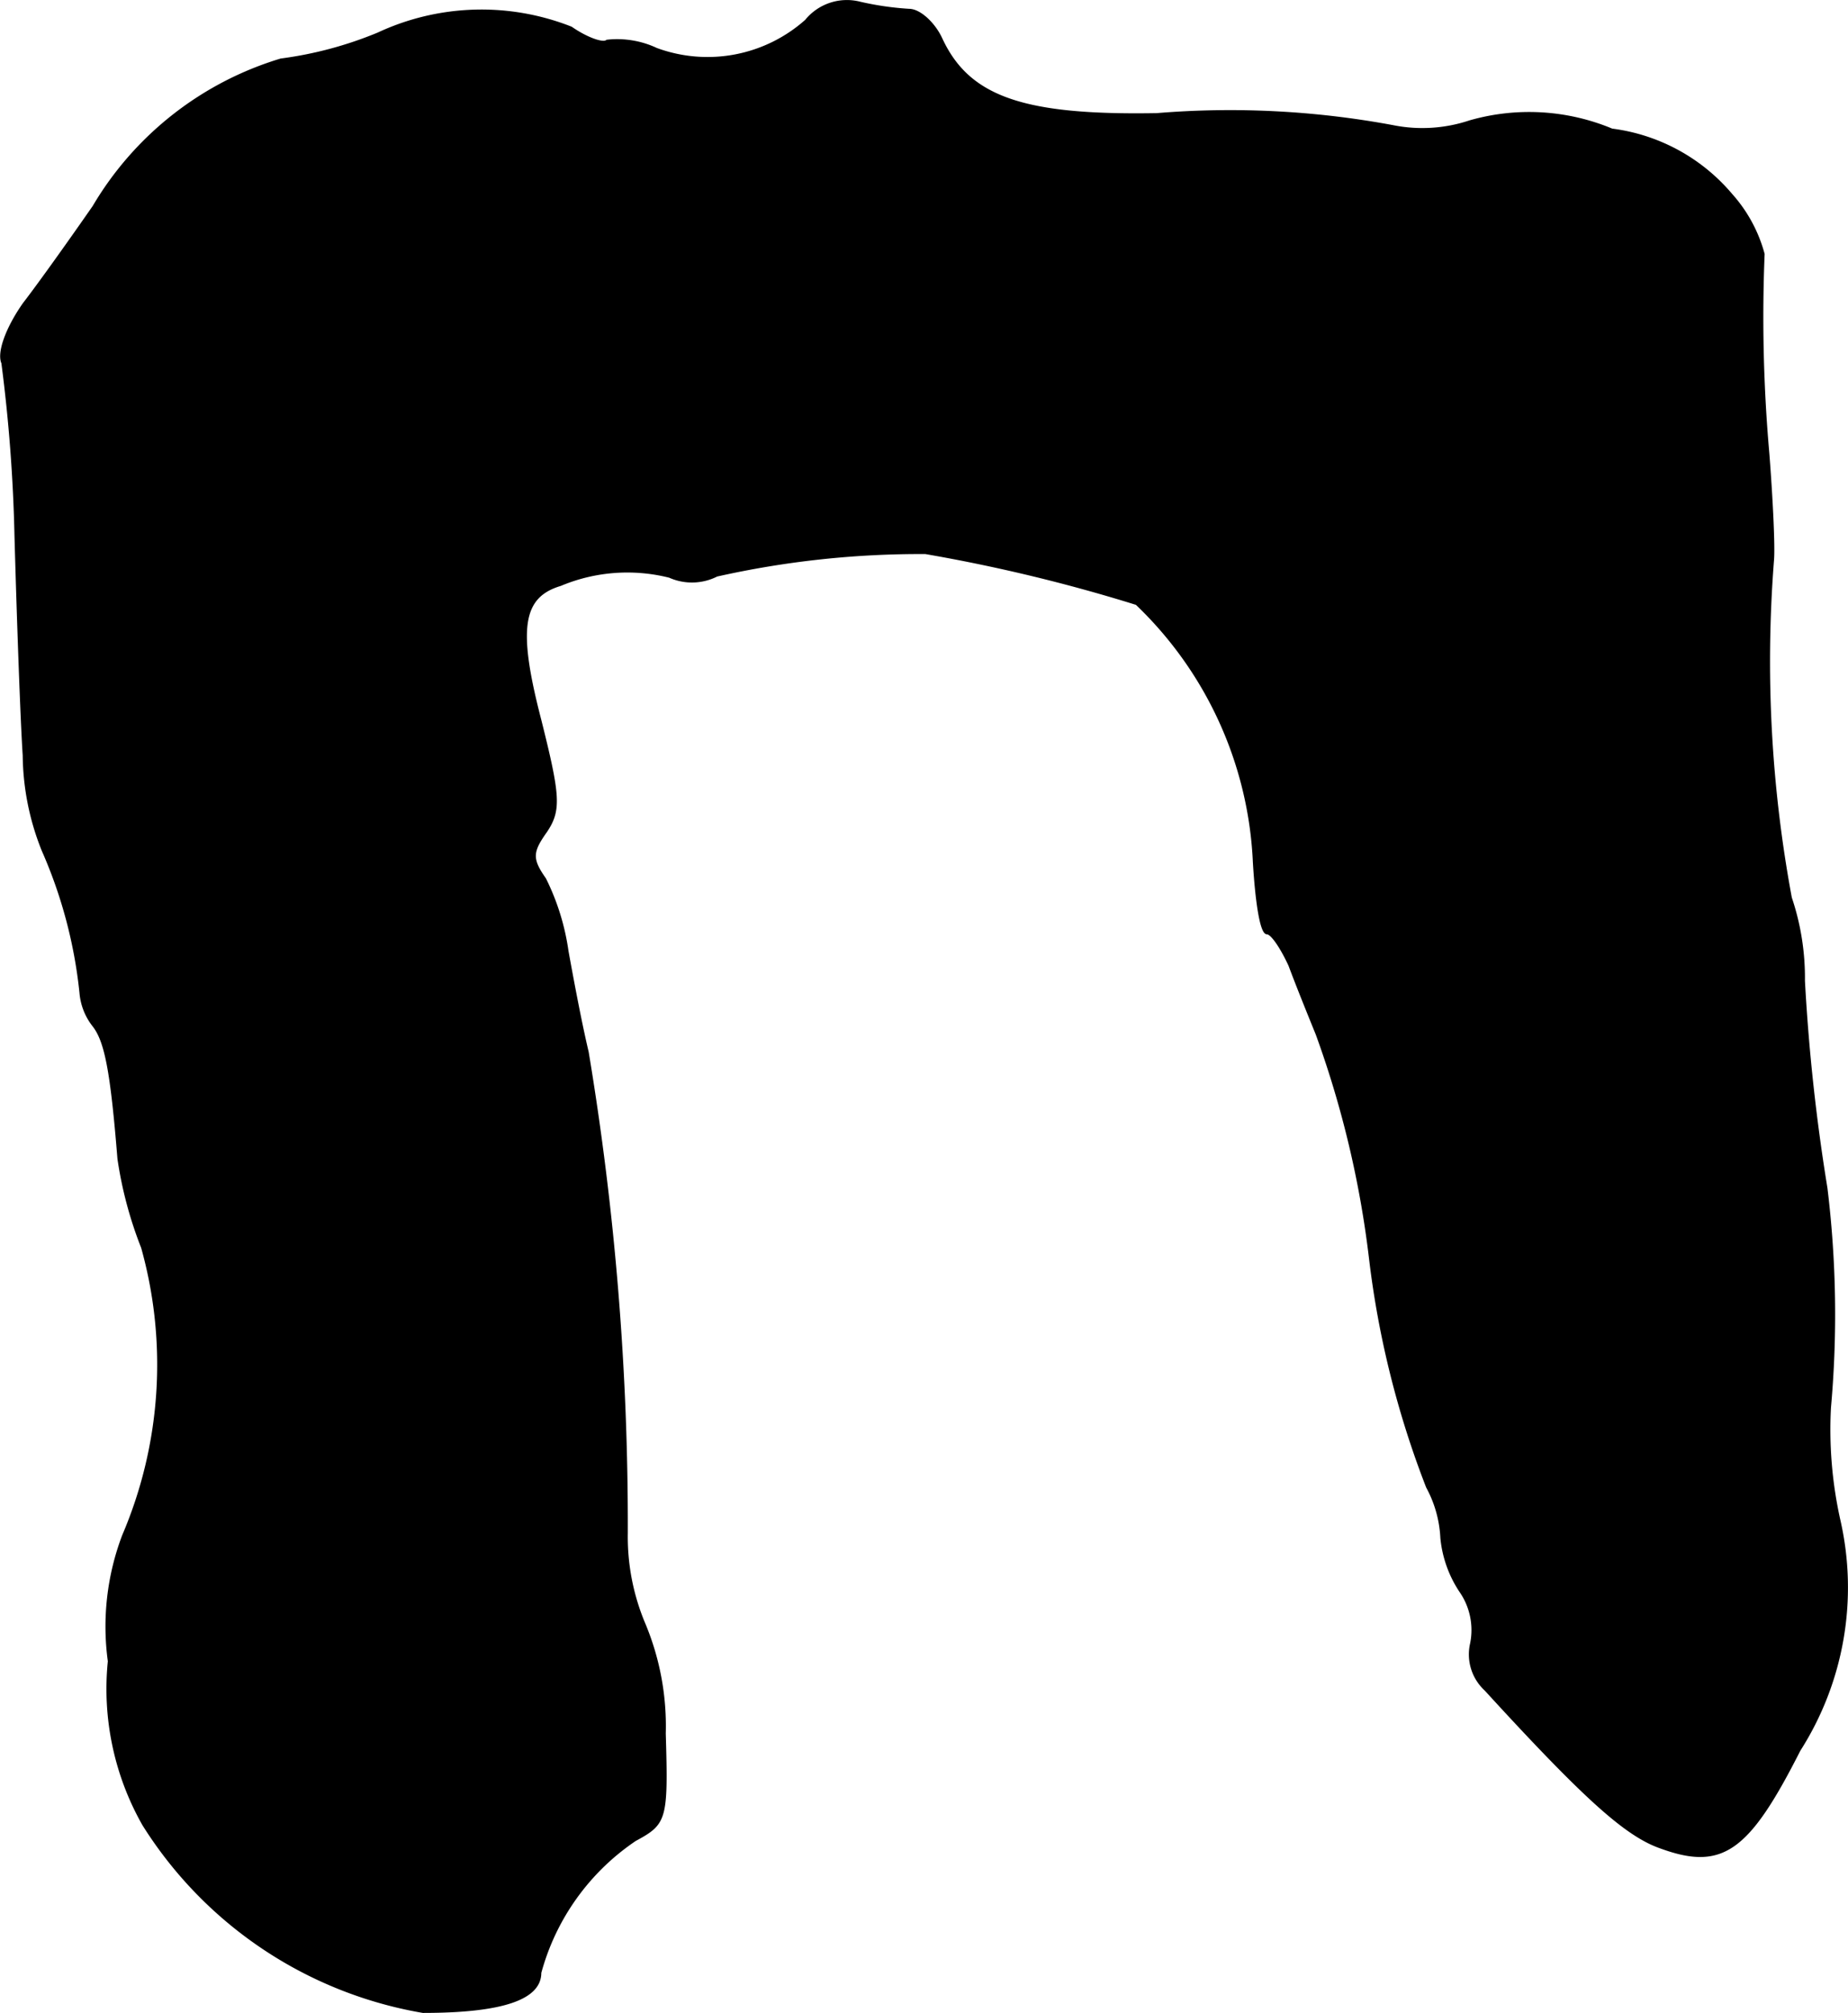
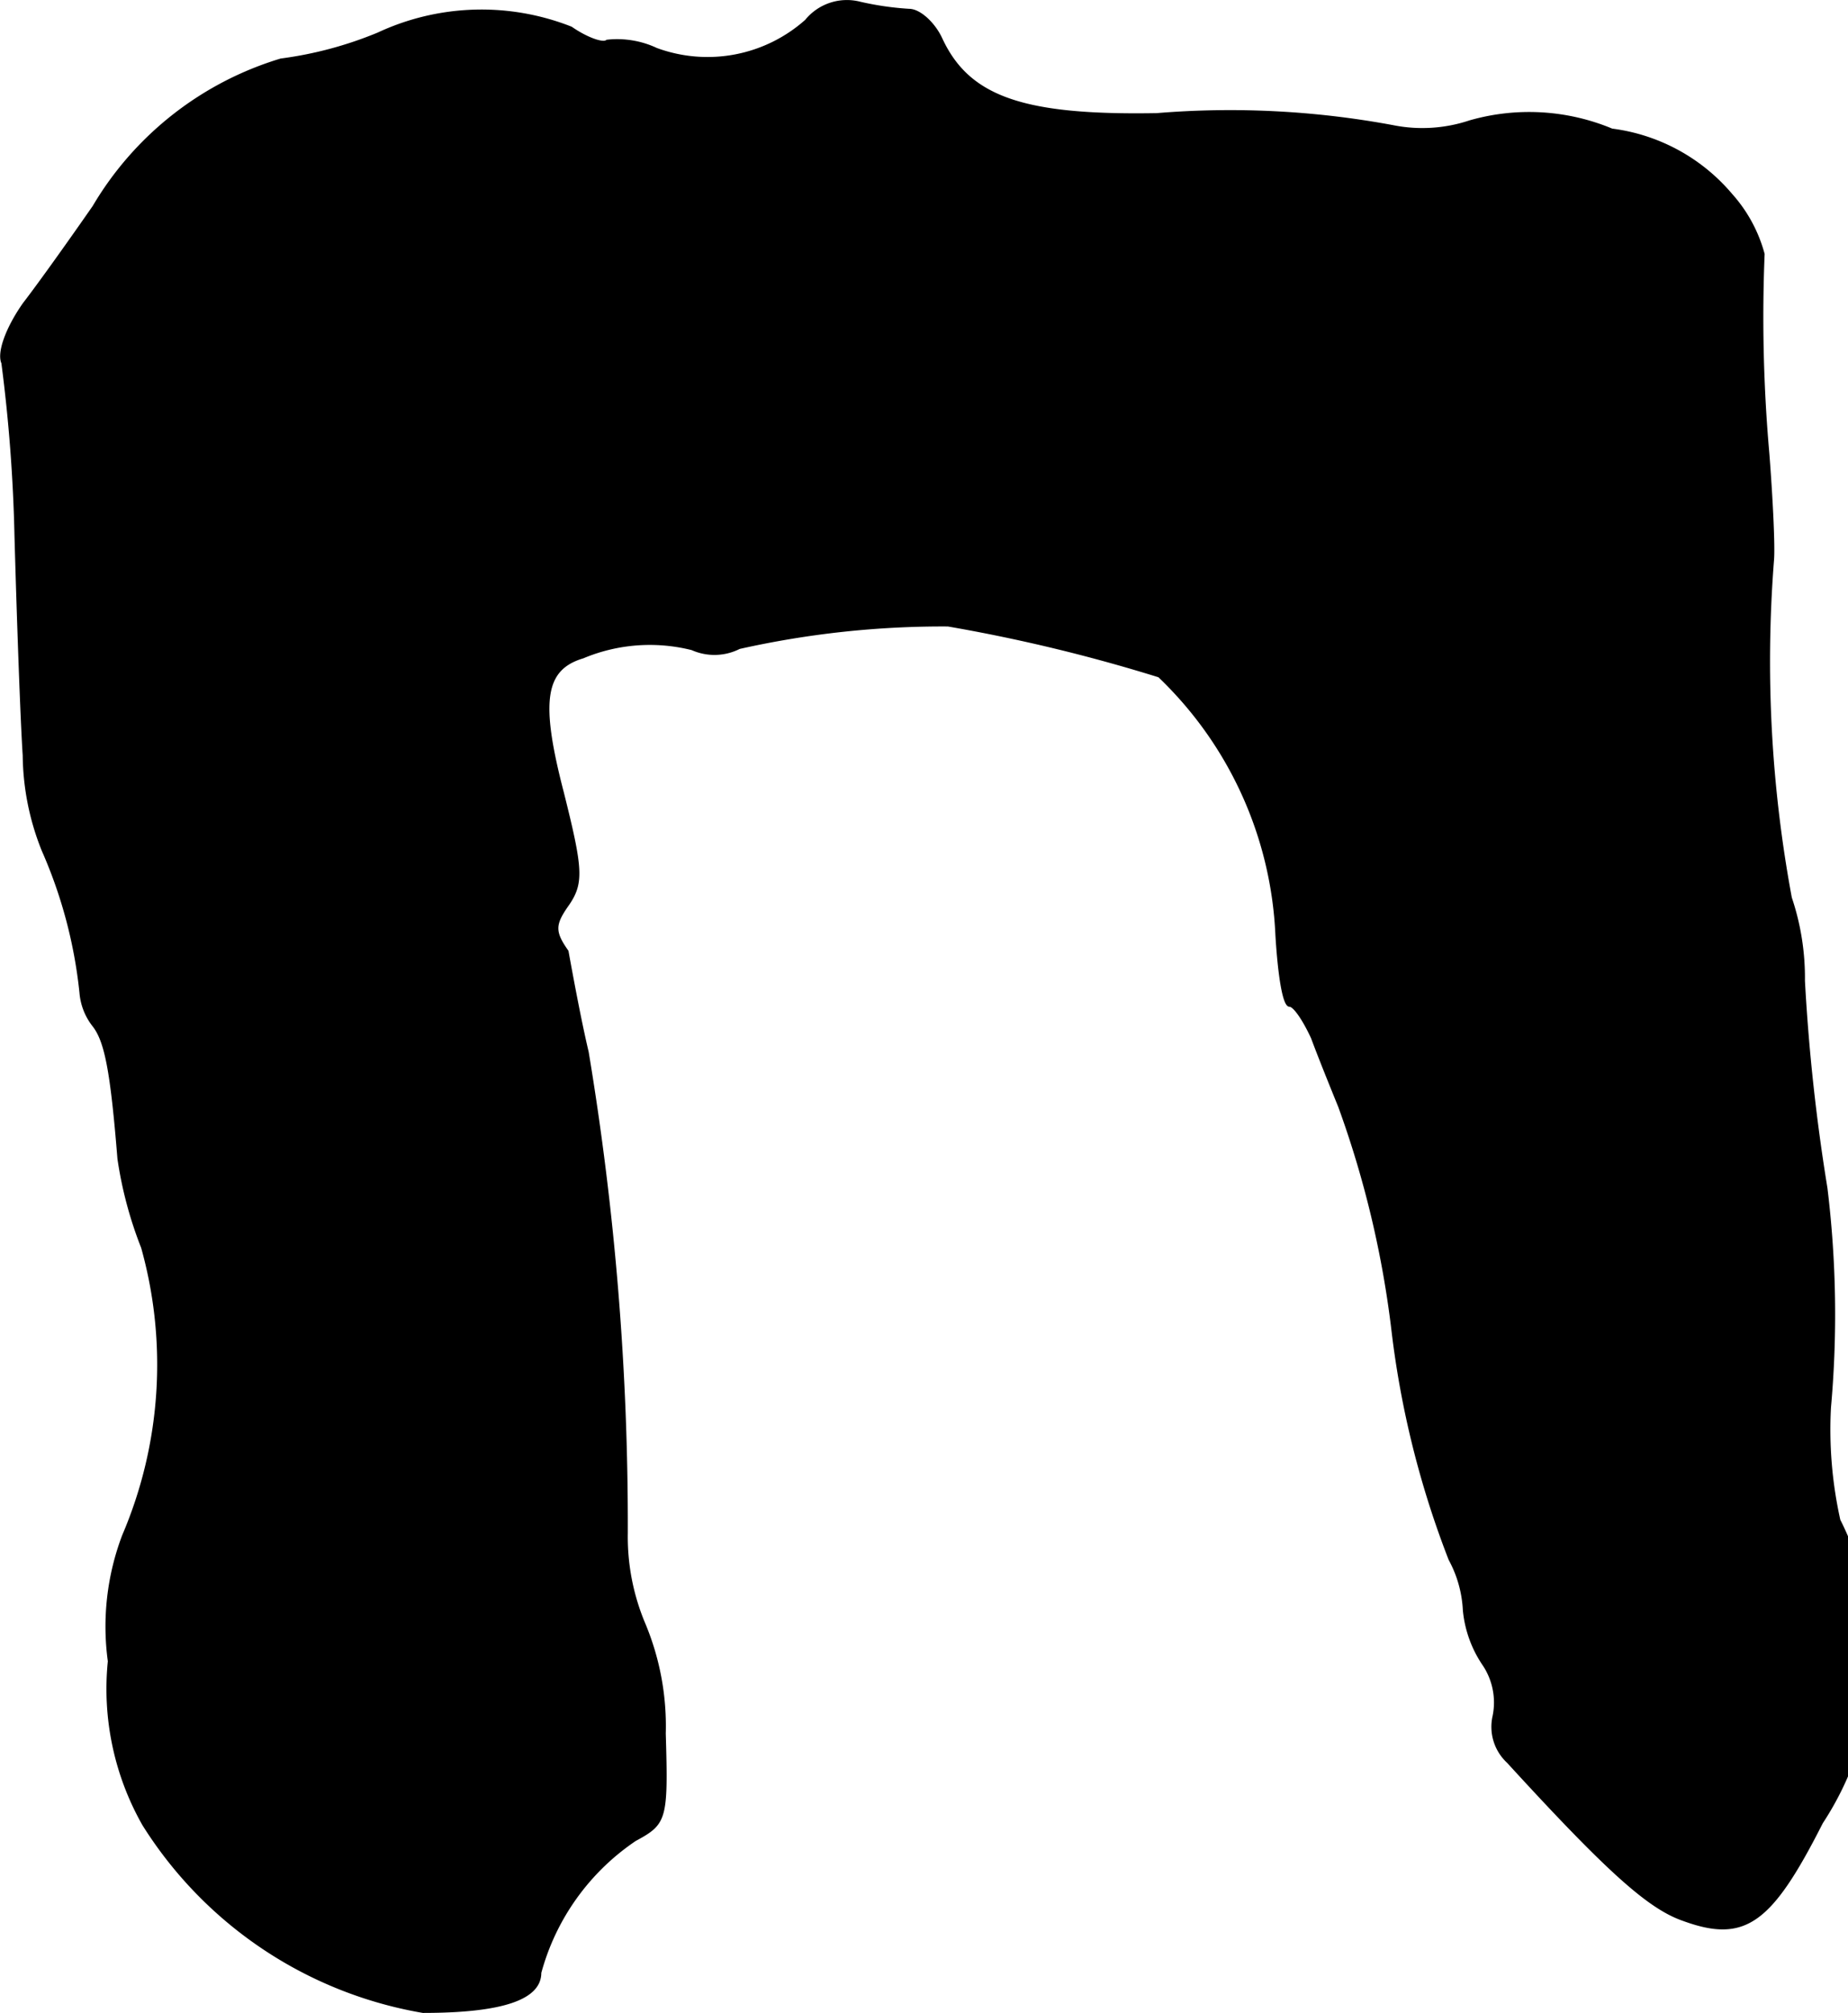
<svg xmlns="http://www.w3.org/2000/svg" version="1.1" width="3.331mm" height="3.628mm" viewBox="0 0 9.443 10.285">
  <defs>
    <style type="text/css">
      .a {
        stroke: #000;
        stroke-linecap: round;
        stroke-linejoin: round;
        stroke-width: 0.01px;
      }
    </style>
  </defs>
-   <path class="a" d="M4.118.105a.756.756,0,0,1-.763.145.473.473,0,0,0-.254-.042c-.018.018-.103-.012-.182-.067a1.249,1.249,0,0,0-.987.03,1.956,1.956,0,0,1-.497.133,1.672,1.672,0,0,0-.957.751c-.109.157-.273.388-.357.497-.085.121-.133.248-.109.303a8.206,8.206,0,0,1,.067.884c.012.43.03.939.042,1.121a1.332,1.332,0,0,0,.097.485A2.417,2.417,0,0,1,.411,5.072a.314.314,0,0,0,.067.17c.061.079.091.23.127.678A2.033,2.033,0,0,0,.726,6.374,2.22,2.22,0,0,1,.629,7.846a1.311,1.311,0,0,0-.073.642A1.406,1.406,0,0,0,.732,9.323a2.106,2.106,0,0,0,1.429.957c.406,0,.6-.067.6-.2a1.194,1.194,0,0,1,.485-.678c.157-.085.164-.103.151-.545a1.354,1.354,0,0,0-.103-.557,1.144,1.144,0,0,1-.091-.466,14.718,14.718,0,0,0-.2-2.459c-.036-.151-.079-.382-.103-.515A1.209,1.209,0,0,0,2.785,4.49c-.073-.103-.067-.139.006-.242.073-.109.067-.182-.03-.569-.121-.466-.097-.63.103-.69a.883.883,0,0,1,.557-.042.282.282,0,0,0,.242-.006,4.75,4.75,0,0,1,1.066-.115,8.462,8.462,0,0,1,1.078.26,1.945,1.945,0,0,1,.6,1.32c.012.2.036.363.067.363.024,0,.073.073.115.164.036.097.097.248.139.351a5.112,5.112,0,0,1,.273,1.151,4.773,4.773,0,0,0,.291,1.163.604.604,0,0,1,.073.26.595.595,0,0,0,.097.273.347.347,0,0,1,.055.267.246.246,0,0,0,.073.236c.515.563.721.745.896.806.315.115.448.018.709-.497A1.546,1.546,0,0,0,9.399,7.767a2.126,2.126,0,0,1-.048-.575,5.324,5.324,0,0,0-.018-1.121,9.908,9.908,0,0,1-.115-1.06,1.283,1.283,0,0,0-.067-.424,6.606,6.606,0,0,1-.091-1.726c.006-.067-.006-.315-.024-.545A7.928,7.928,0,0,1,9.012,1.298.745.745,0,0,0,8.848.995.958.958,0,0,0,8.237.662a1.1,1.1,0,0,0-.727-.042A.765.765,0,0,1,7.116.644,4.556,4.556,0,0,0,5.911.583c-.684.012-.963-.085-1.102-.388C4.772.117,4.699.05,4.645.05A1.533,1.533,0,0,1,4.396.014.27.27,0,0,0,4.118.105Z" />
+   <path class="a" d="M4.118.105a.756.756,0,0,1-.763.145.473.473,0,0,0-.254-.042c-.018.018-.103-.012-.182-.067a1.249,1.249,0,0,0-.987.03,1.956,1.956,0,0,1-.497.133,1.672,1.672,0,0,0-.957.751c-.109.157-.273.388-.357.497-.085.121-.133.248-.109.303a8.206,8.206,0,0,1,.067.884c.012.43.03.939.042,1.121a1.332,1.332,0,0,0,.097.485A2.417,2.417,0,0,1,.411,5.072a.314.314,0,0,0,.067.17c.061.079.091.23.127.678A2.033,2.033,0,0,0,.726,6.374,2.22,2.22,0,0,1,.629,7.846a1.311,1.311,0,0,0-.073.642A1.406,1.406,0,0,0,.732,9.323a2.106,2.106,0,0,0,1.429.957c.406,0,.6-.067.6-.2a1.194,1.194,0,0,1,.485-.678c.157-.085.164-.103.151-.545a1.354,1.354,0,0,0-.103-.557,1.144,1.144,0,0,1-.091-.466,14.718,14.718,0,0,0-.2-2.459c-.036-.151-.079-.382-.103-.515c-.073-.103-.067-.139.006-.242.073-.109.067-.182-.03-.569-.121-.466-.097-.63.103-.69a.883.883,0,0,1,.557-.042.282.282,0,0,0,.242-.006,4.75,4.75,0,0,1,1.066-.115,8.462,8.462,0,0,1,1.078.26,1.945,1.945,0,0,1,.6,1.32c.012.2.036.363.067.363.024,0,.073.073.115.164.036.097.097.248.139.351a5.112,5.112,0,0,1,.273,1.151,4.773,4.773,0,0,0,.291,1.163.604.604,0,0,1,.073.26.595.595,0,0,0,.097.273.347.347,0,0,1,.055.267.246.246,0,0,0,.073.236c.515.563.721.745.896.806.315.115.448.018.709-.497A1.546,1.546,0,0,0,9.399,7.767a2.126,2.126,0,0,1-.048-.575,5.324,5.324,0,0,0-.018-1.121,9.908,9.908,0,0,1-.115-1.06,1.283,1.283,0,0,0-.067-.424,6.606,6.606,0,0,1-.091-1.726c.006-.067-.006-.315-.024-.545A7.928,7.928,0,0,1,9.012,1.298.745.745,0,0,0,8.848.995.958.958,0,0,0,8.237.662a1.1,1.1,0,0,0-.727-.042A.765.765,0,0,1,7.116.644,4.556,4.556,0,0,0,5.911.583c-.684.012-.963-.085-1.102-.388C4.772.117,4.699.05,4.645.05A1.533,1.533,0,0,1,4.396.014.27.27,0,0,0,4.118.105Z" />
</svg>